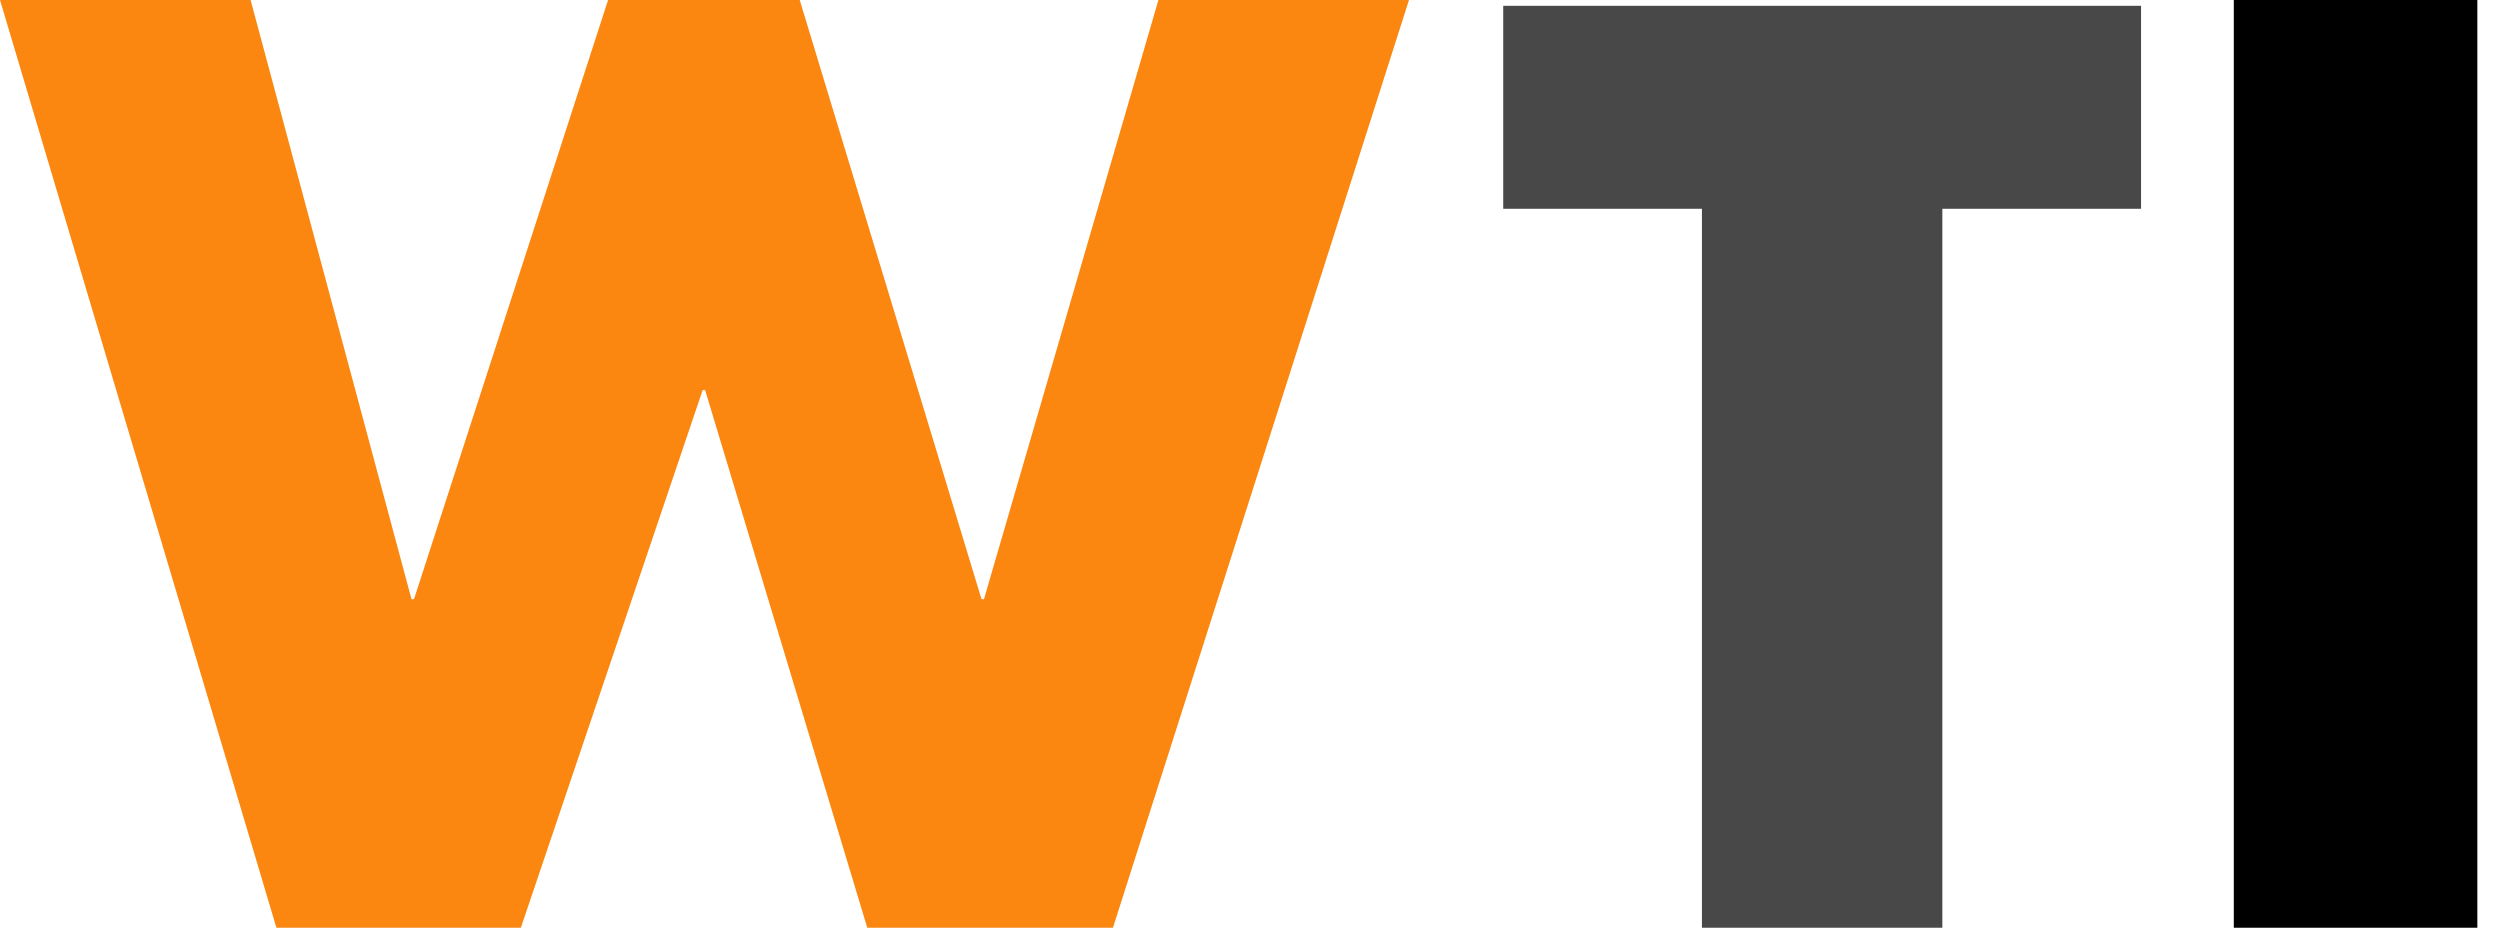
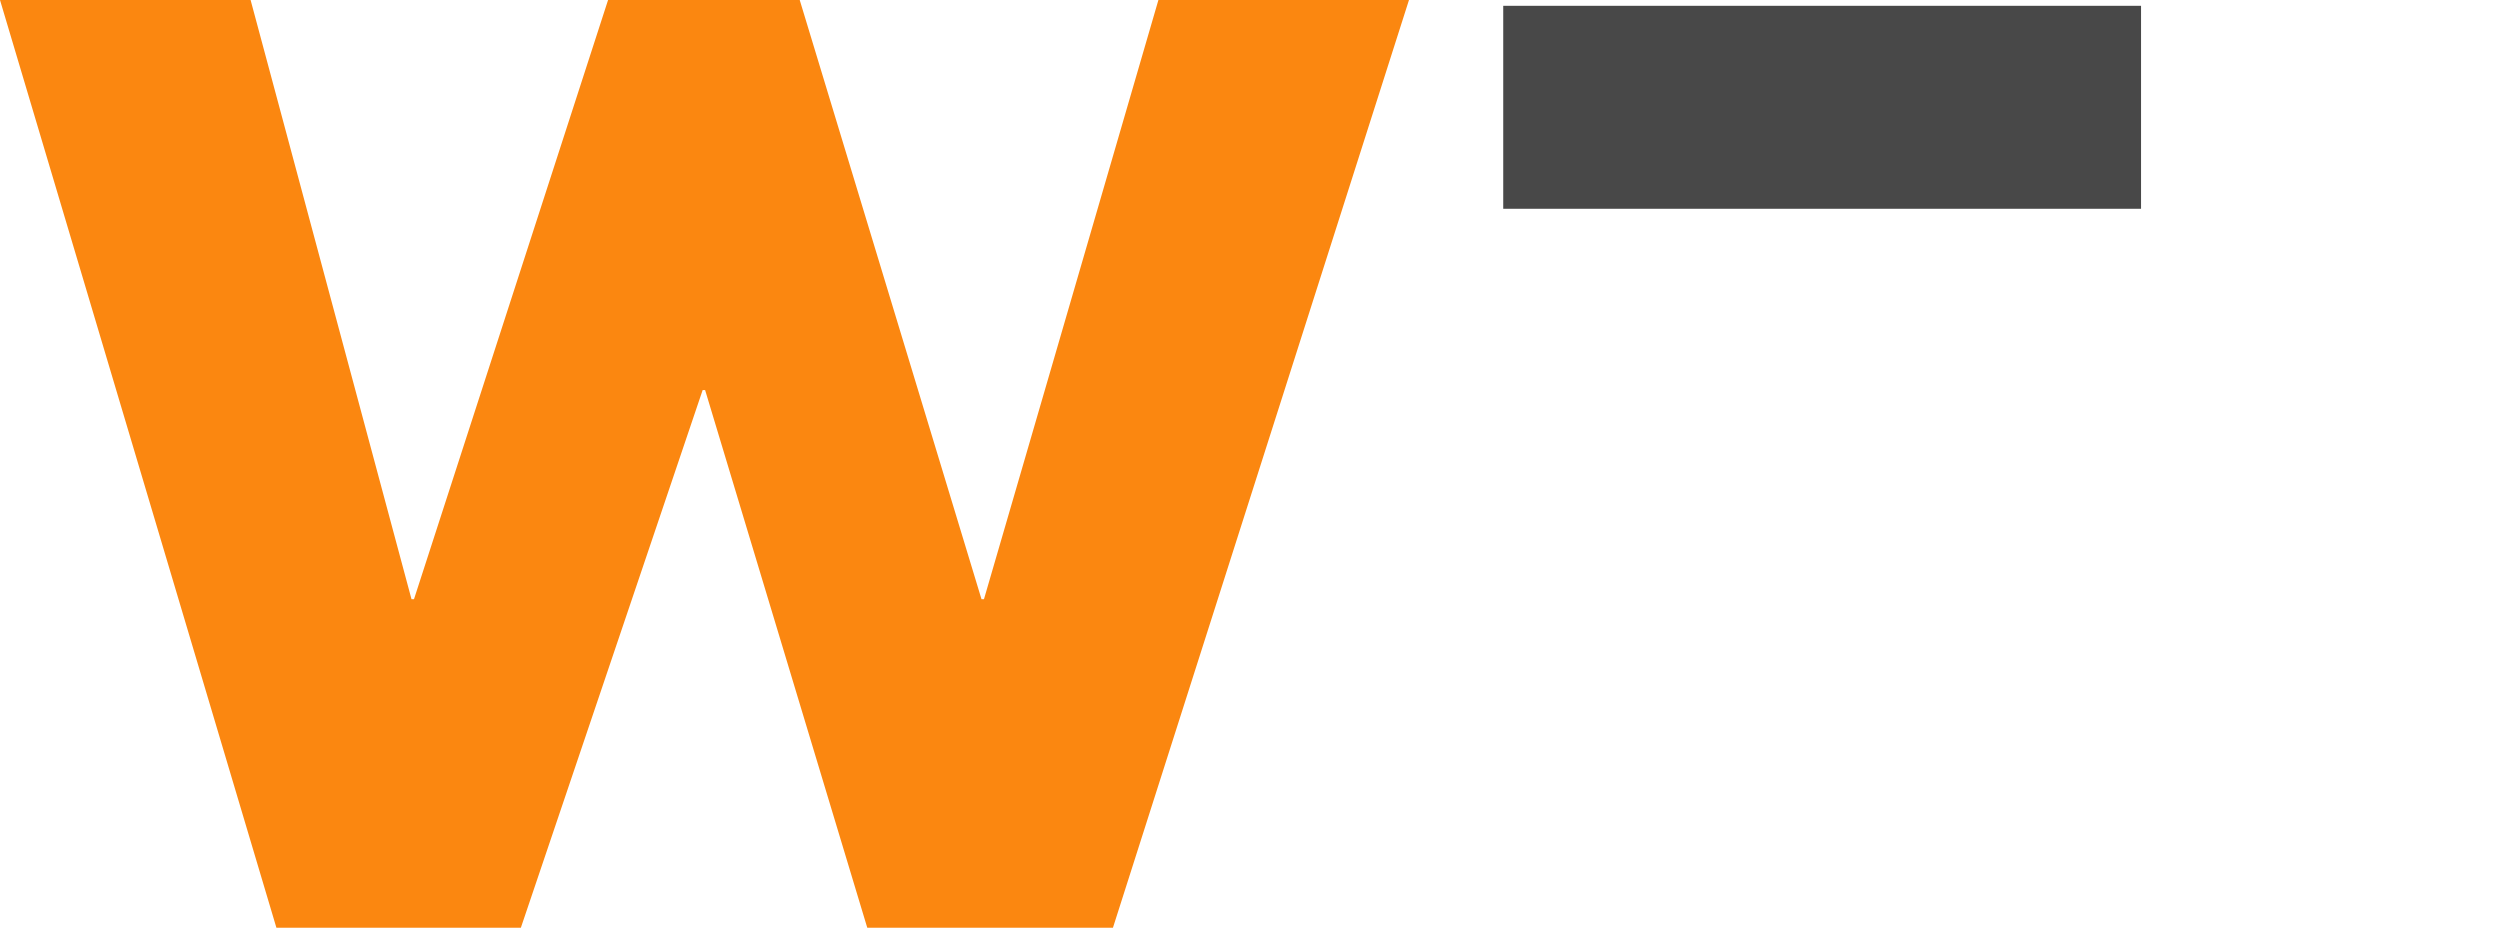
<svg xmlns="http://www.w3.org/2000/svg" width="96" height="36" viewBox="0 0 96 36" fill="none">
  <path d="M9.623 0L15.802 23.01H15.897L23.35 0H30.709L37.69 23.01H37.784L44.483 0H54.105L42.737 35.625H33.303L27.076 14.978H26.982L20.001 35.625H10.614L0 0H9.623Z" fill="#FB8710" />
-   <path d="M74.586 8.017V35.625H65.354V8.017H57.724V0.223H82.216V8.017H74.586Z" fill="#484848" />
-   <path d="M95.13 0V35.625H85.778V0H95.13Z" fill="black" />
+   <path d="M74.586 8.017H65.354V8.017H57.724V0.223H82.216V8.017H74.586Z" fill="#484848" />
</svg>